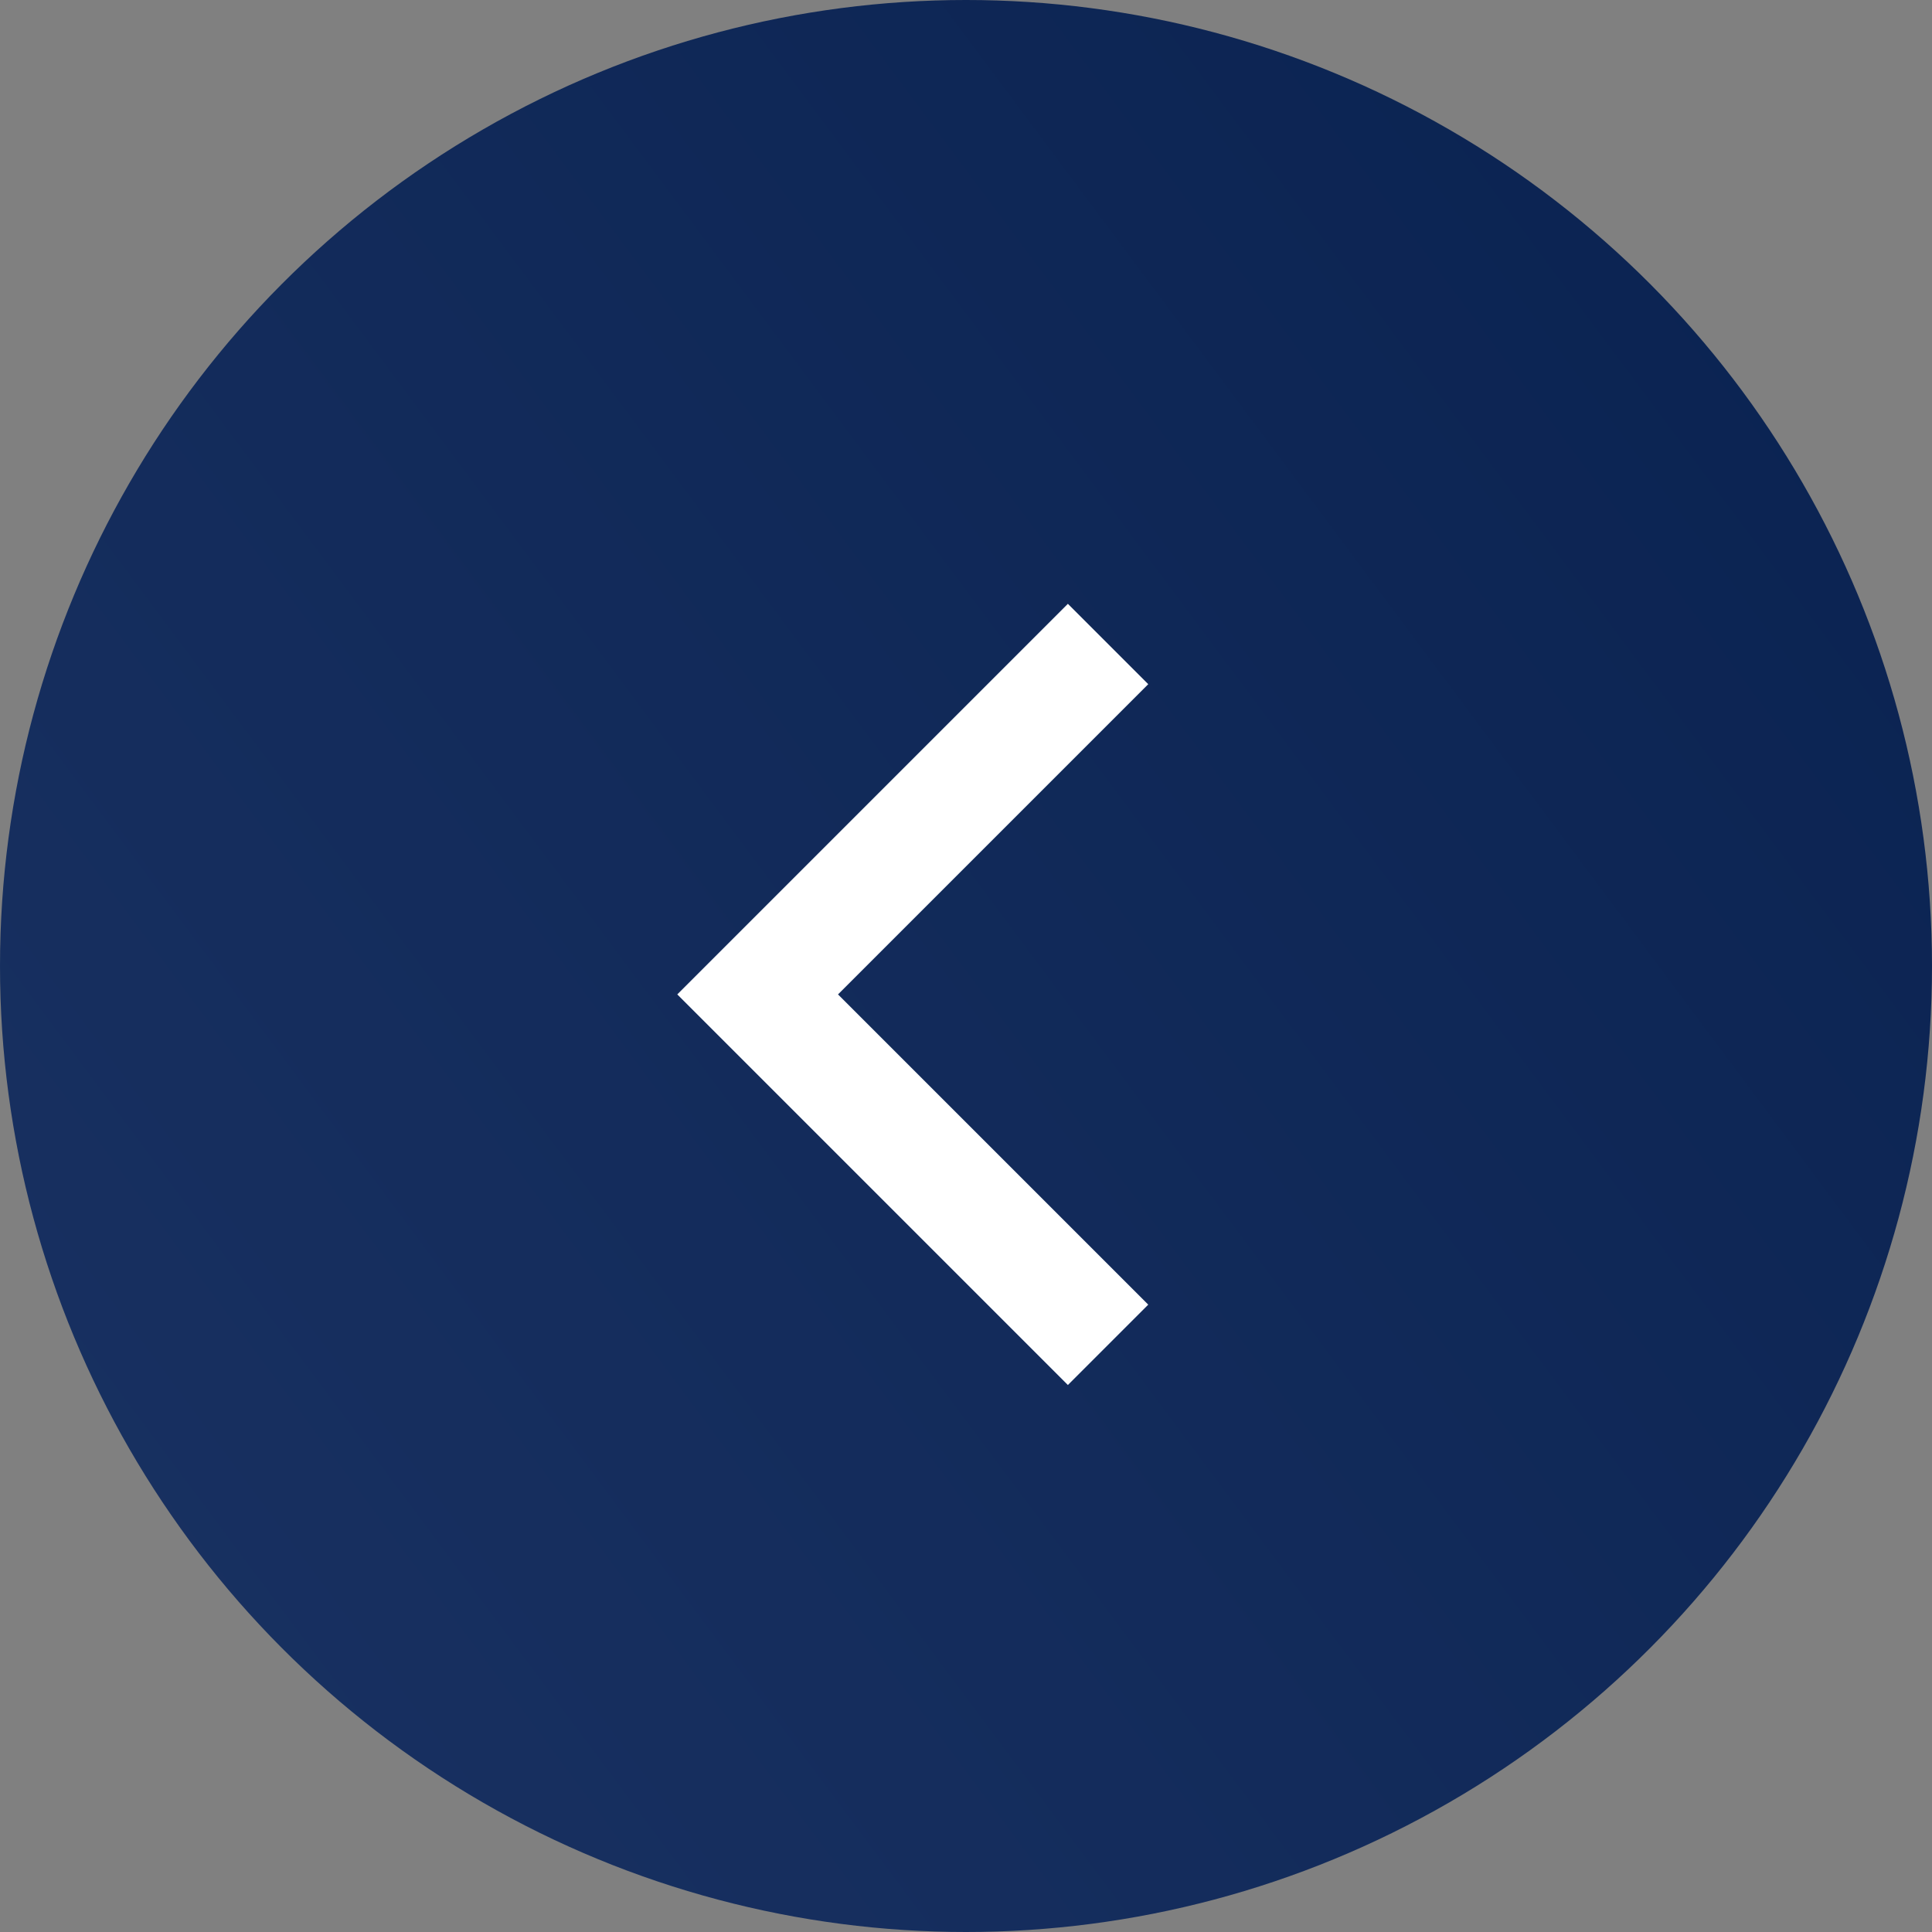
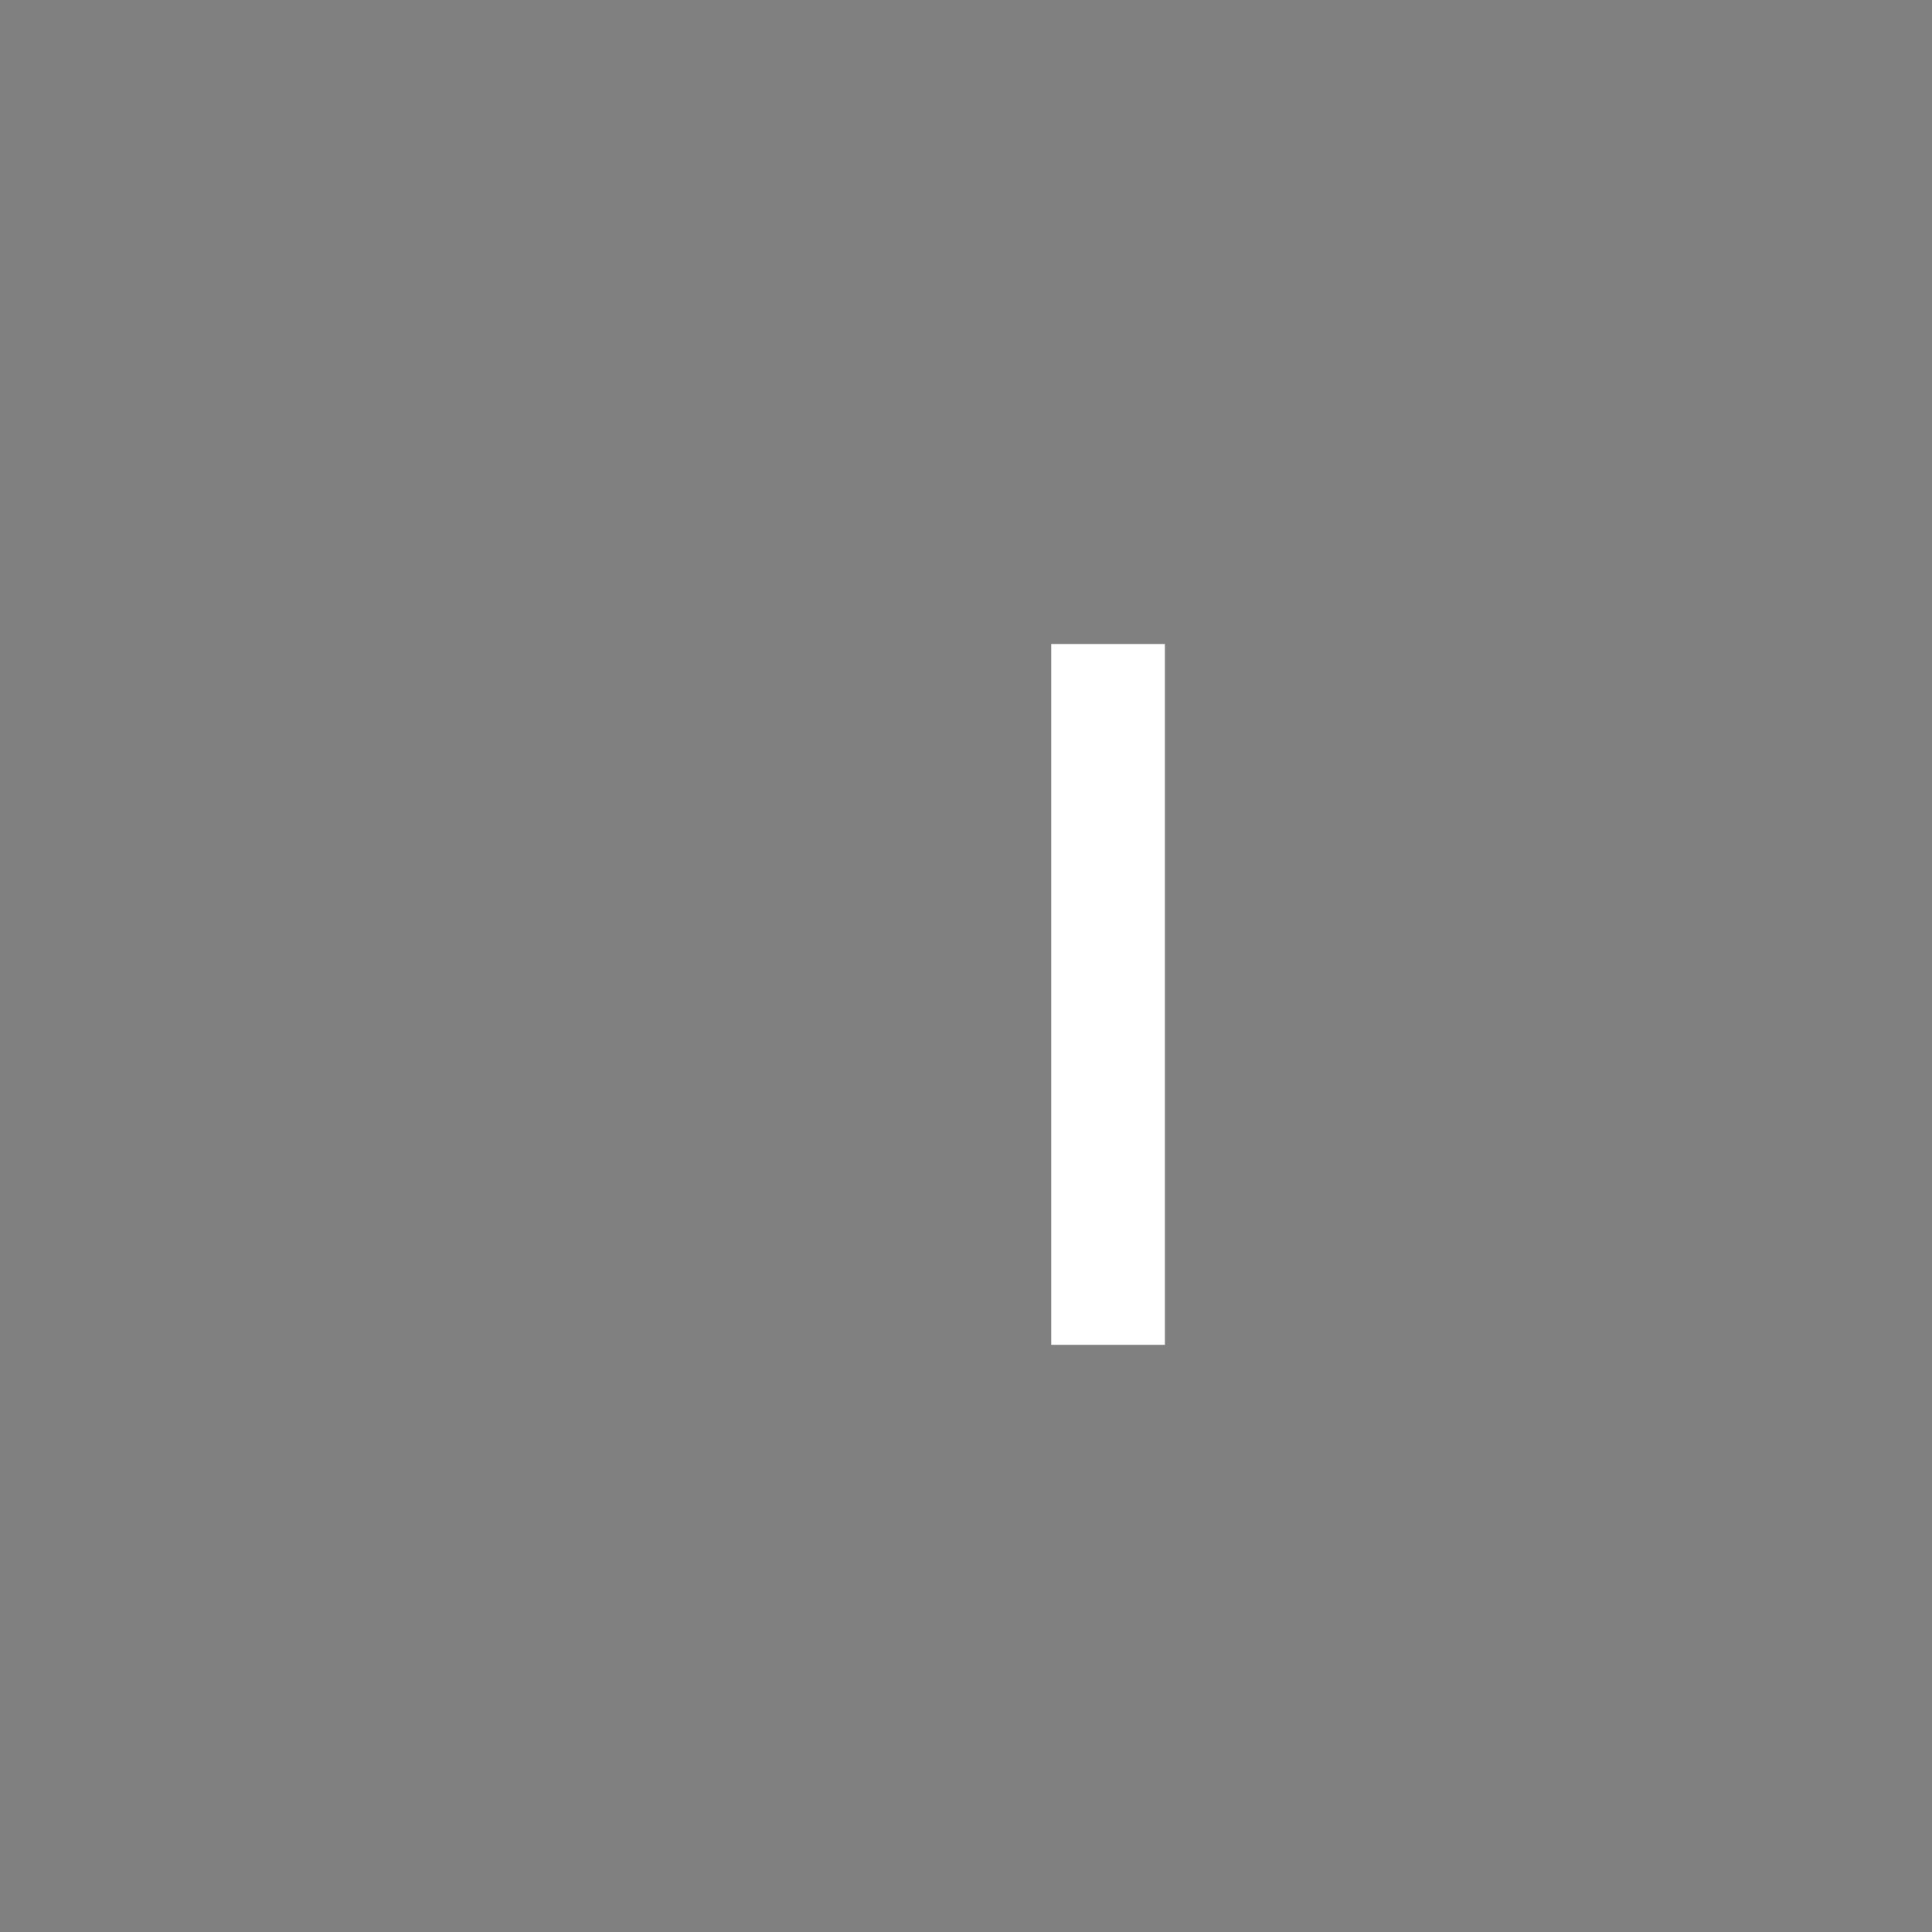
<svg xmlns="http://www.w3.org/2000/svg" width="51" height="51" viewBox="0 0 51 51" fill="none">
  <rect x="0" y="0" width="51" height="51" fill="#808080" stroke="none" />
-   <circle cx="25.5" cy="25.5" r="25.5" fill="url(#paint0_linear_463_2292)" />
-   <path d="M29.25 17L20 26.25L29.25 35.5" stroke="white" stroke-width="3" />
+   <path d="M29.25 17L29.25 35.5" stroke="white" stroke-width="3" />
  <defs>
    <linearGradient id="paint0_linear_463_2292" x1="-111" y1="78.5" x2="61.167" y2="-49.805" gradientUnits="userSpaceOnUse">
      <stop stop-color="#111B34" />
      <stop offset="0.451" stop-color="#1C3465" />
      <stop offset="1" stop-color="#001946" />
    </linearGradient>
  </defs>
</svg>